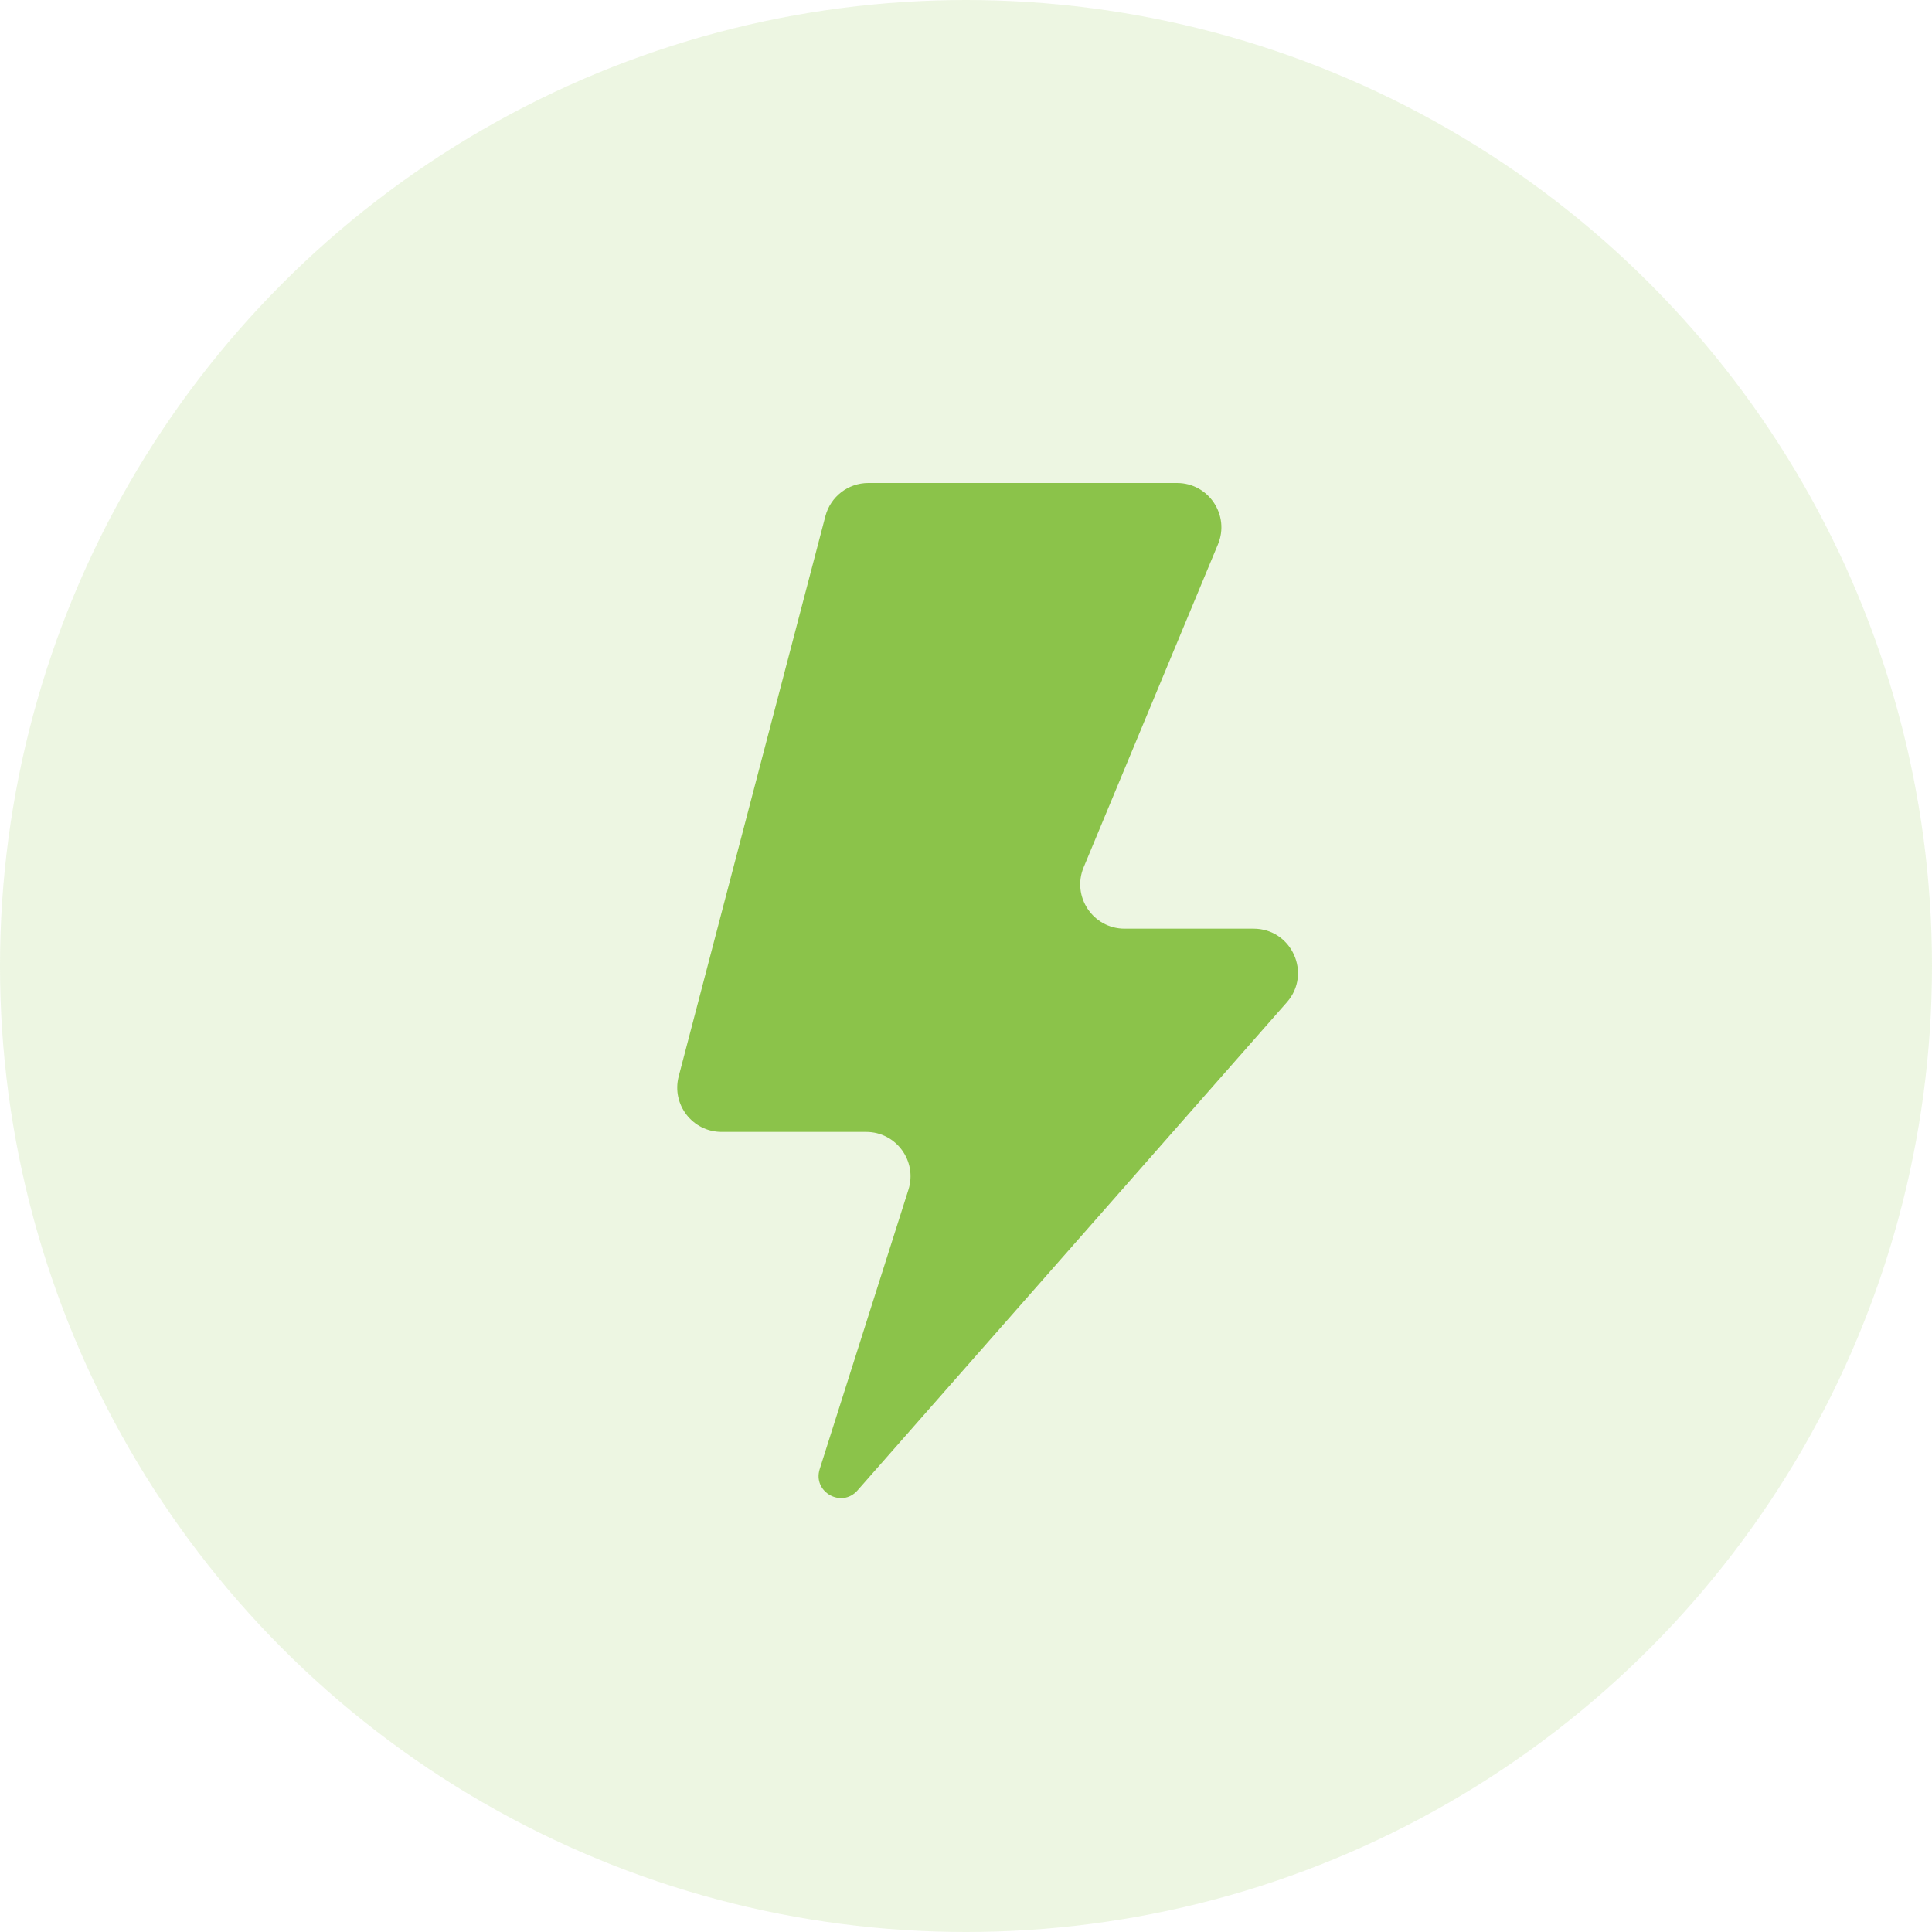
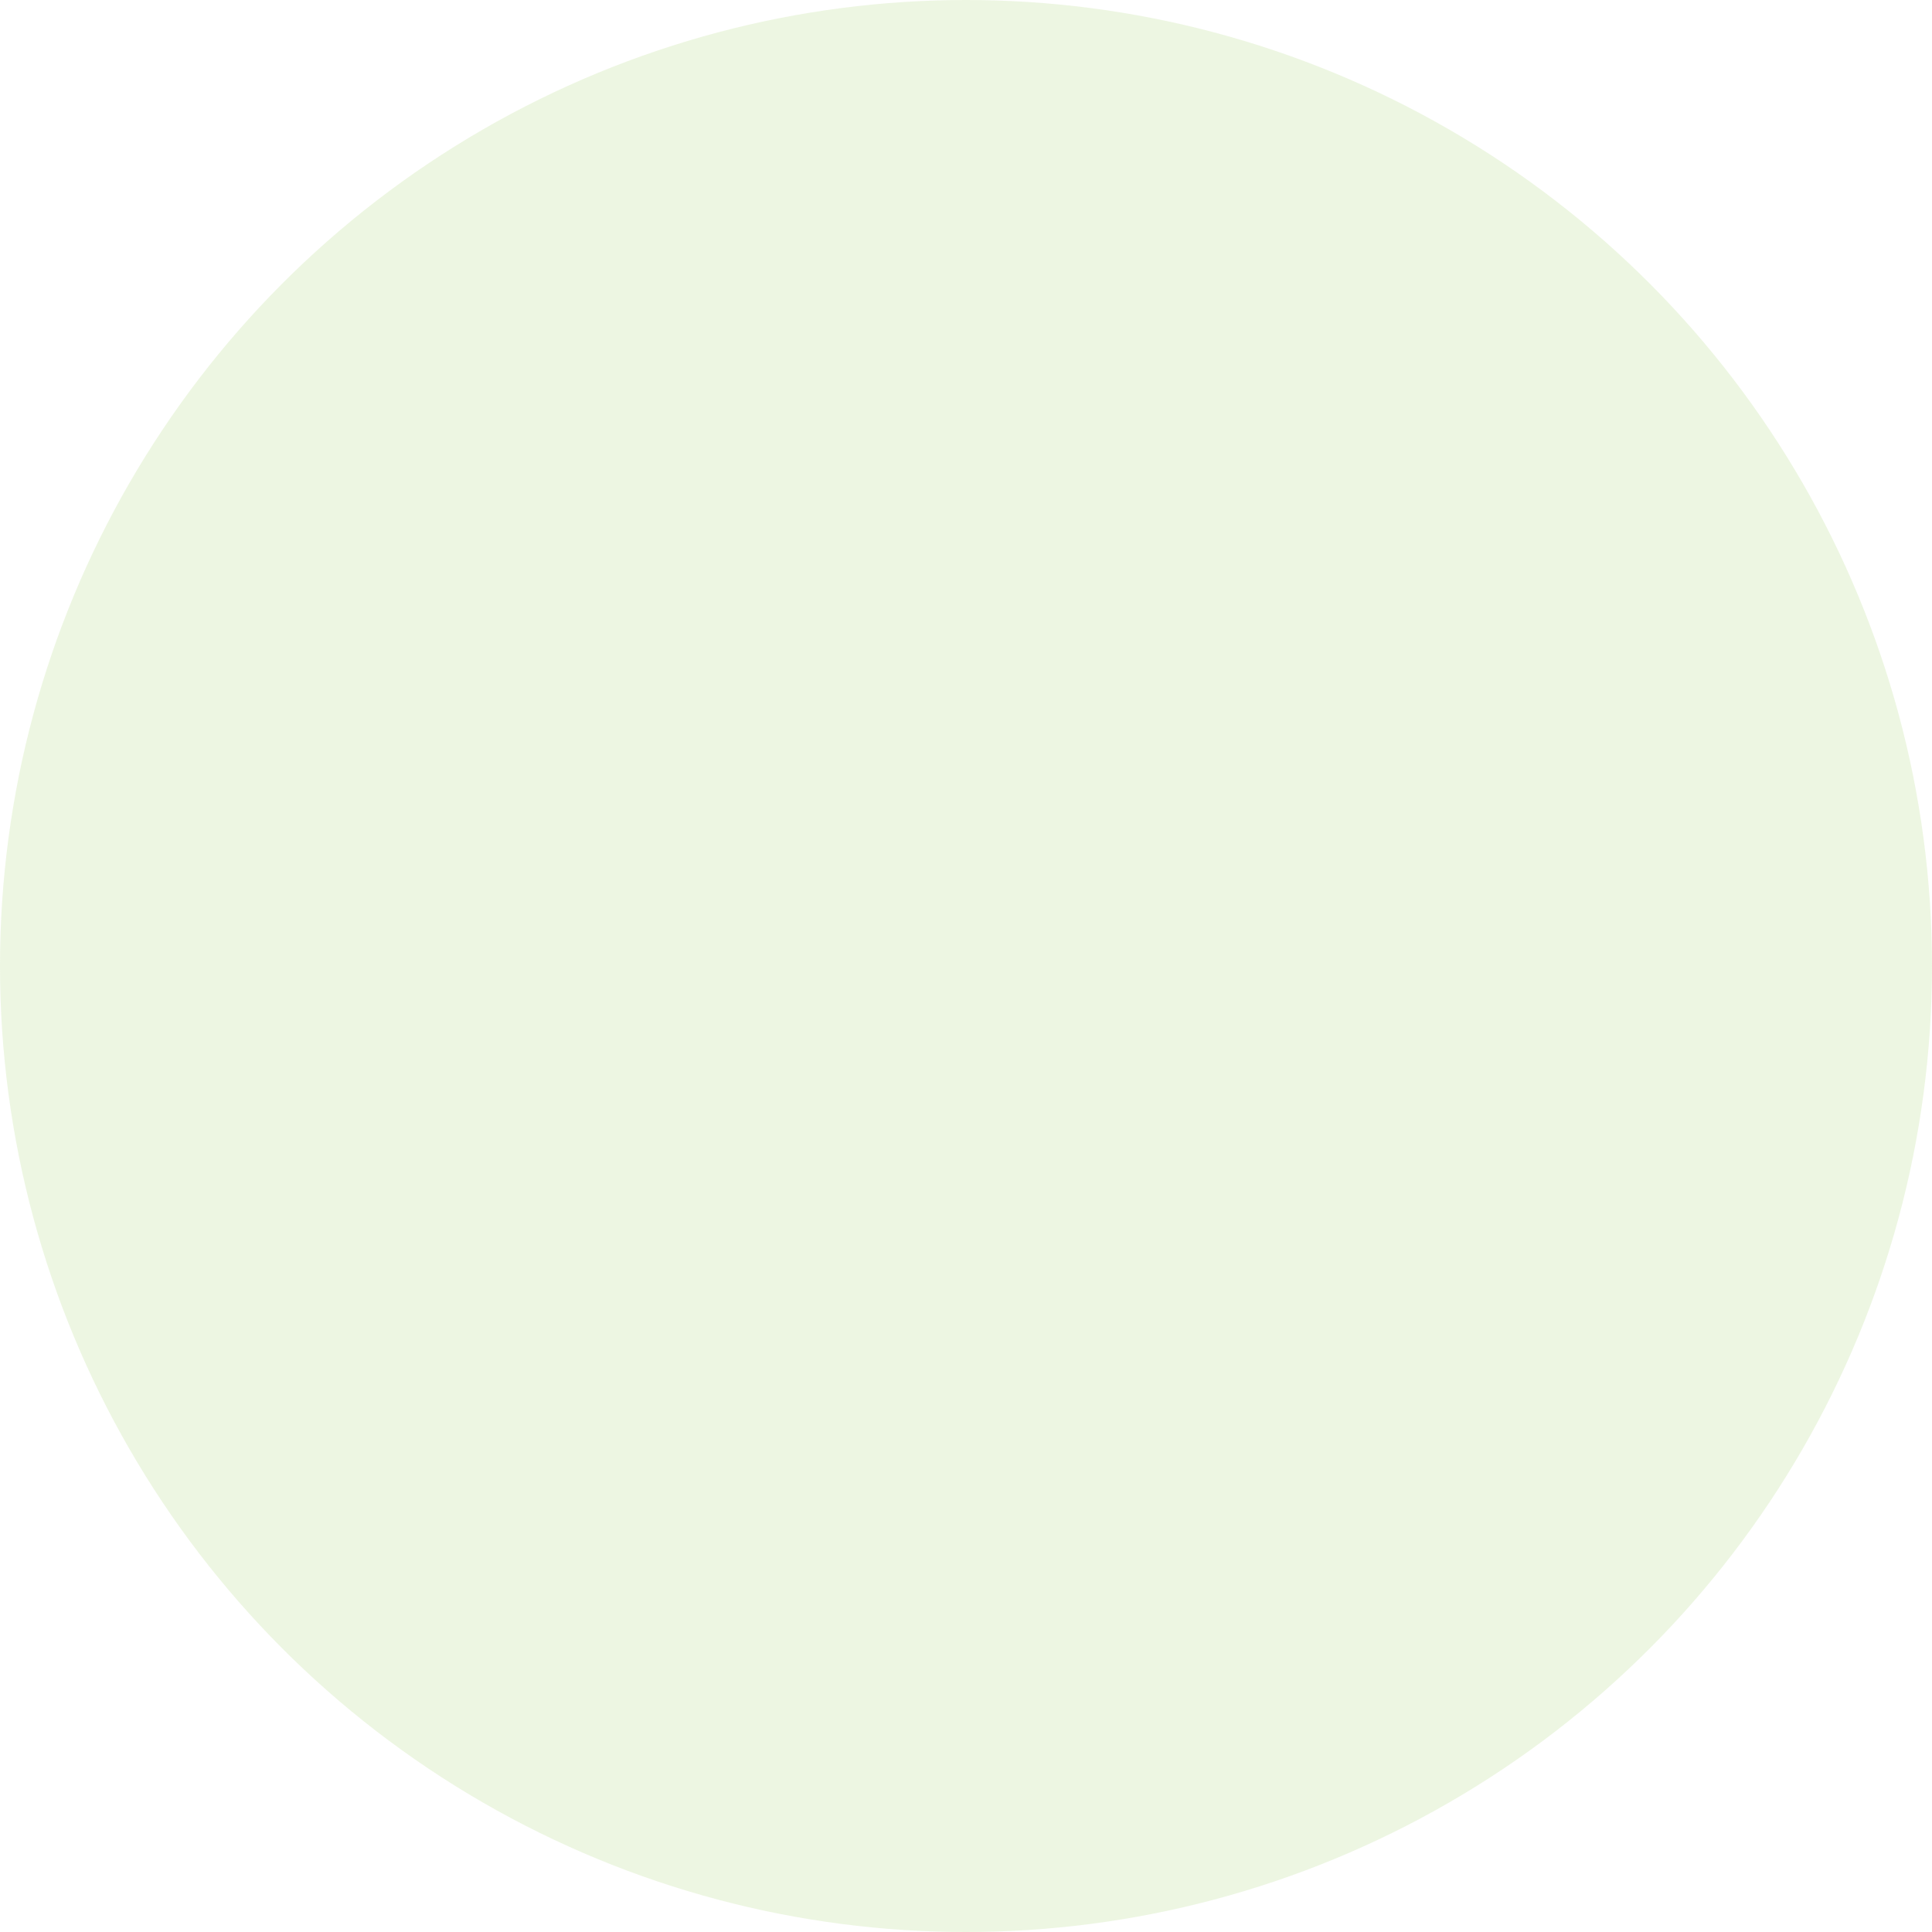
<svg xmlns="http://www.w3.org/2000/svg" height="40" viewBox="0 0 40 40" width="40">
  <g fill="#8bc34a">
    <circle cx="20" cy="20" opacity=".16" r="20" />
-     <path d="m24.369 10h-6.392c-.417 0-.782.282-.888.686l-3.037 11.598c-.153.582.286 1.151.888 1.151h2.993c.621 0 1.063.604.875 1.197l-1.837 5.784c-.15.473.454.815.782.442l8.89-10.107c.522-.593.1-1.524-.69-1.524h-2.67c-.654 0-1.099-.667-.847-1.271l2.78-6.685c.252-.605-.192-1.271-.847-1.271z" />
  </g>
</svg>